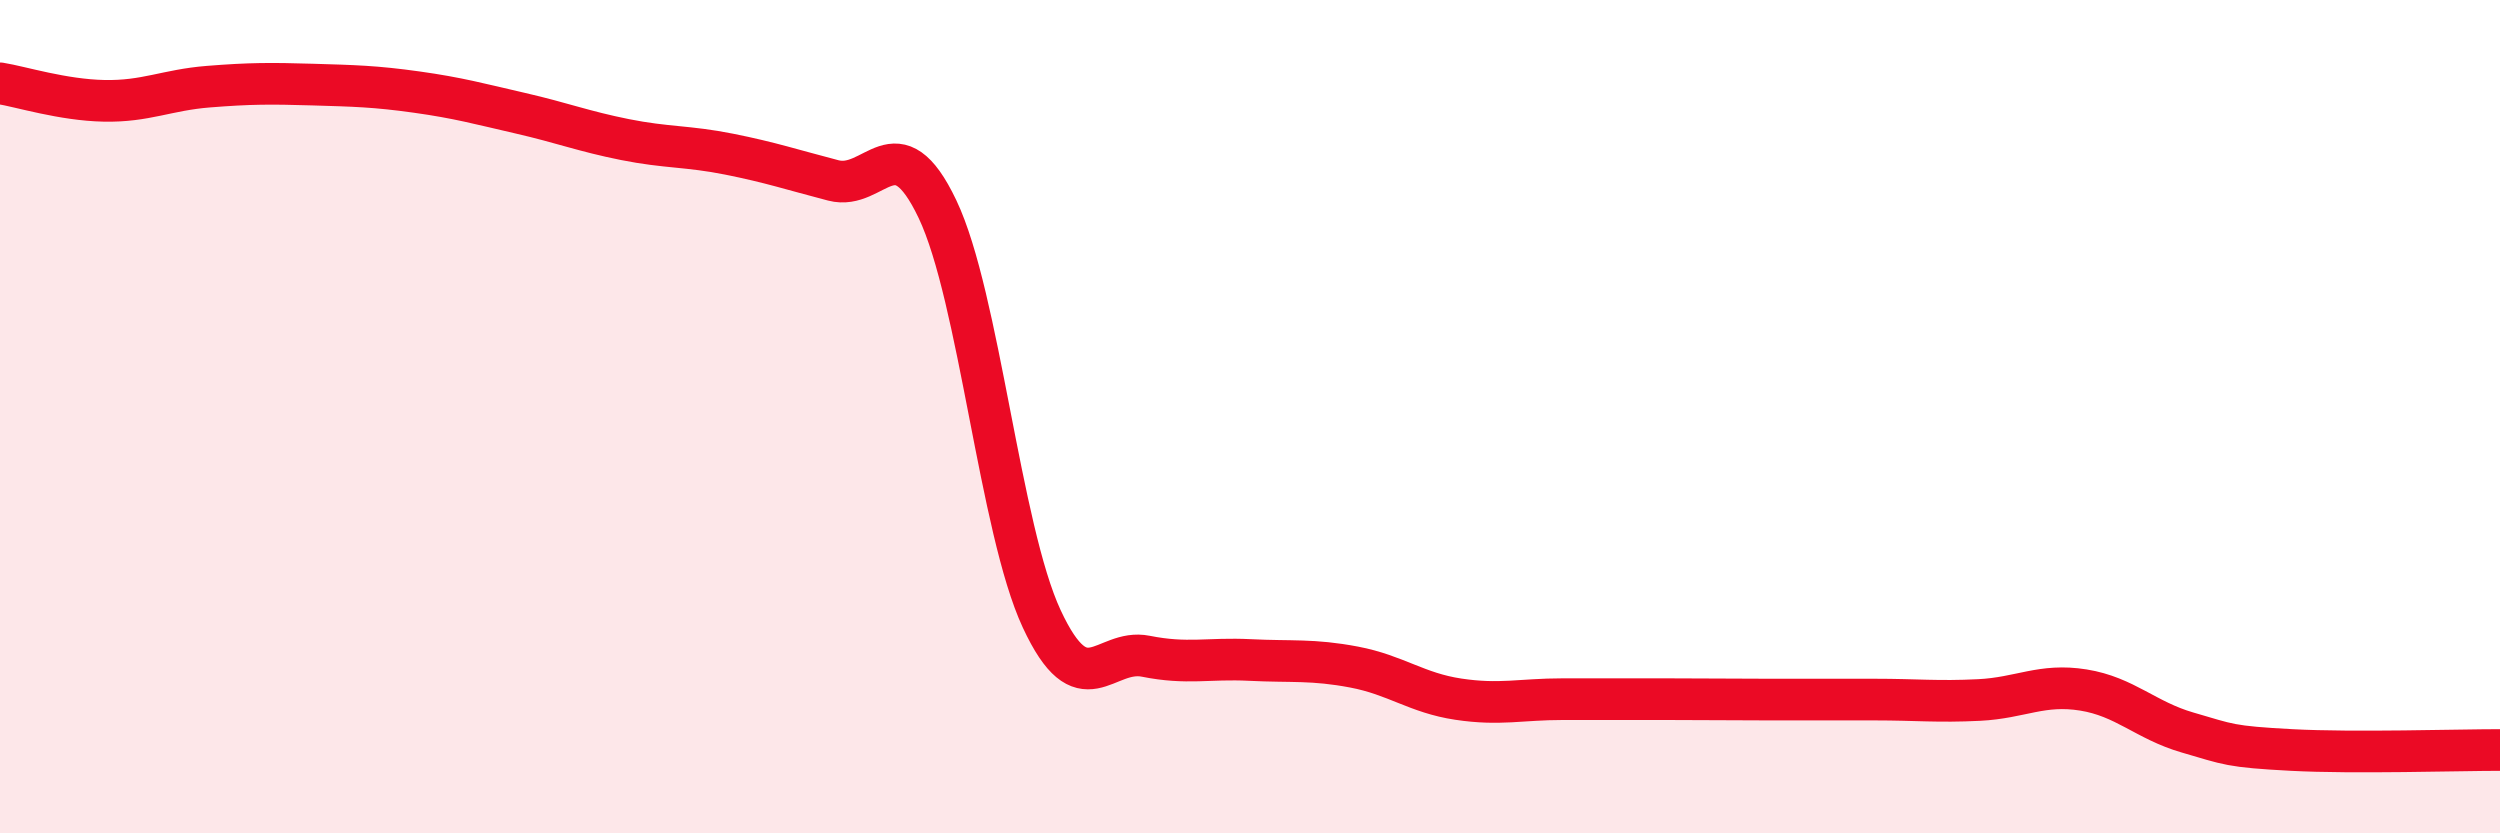
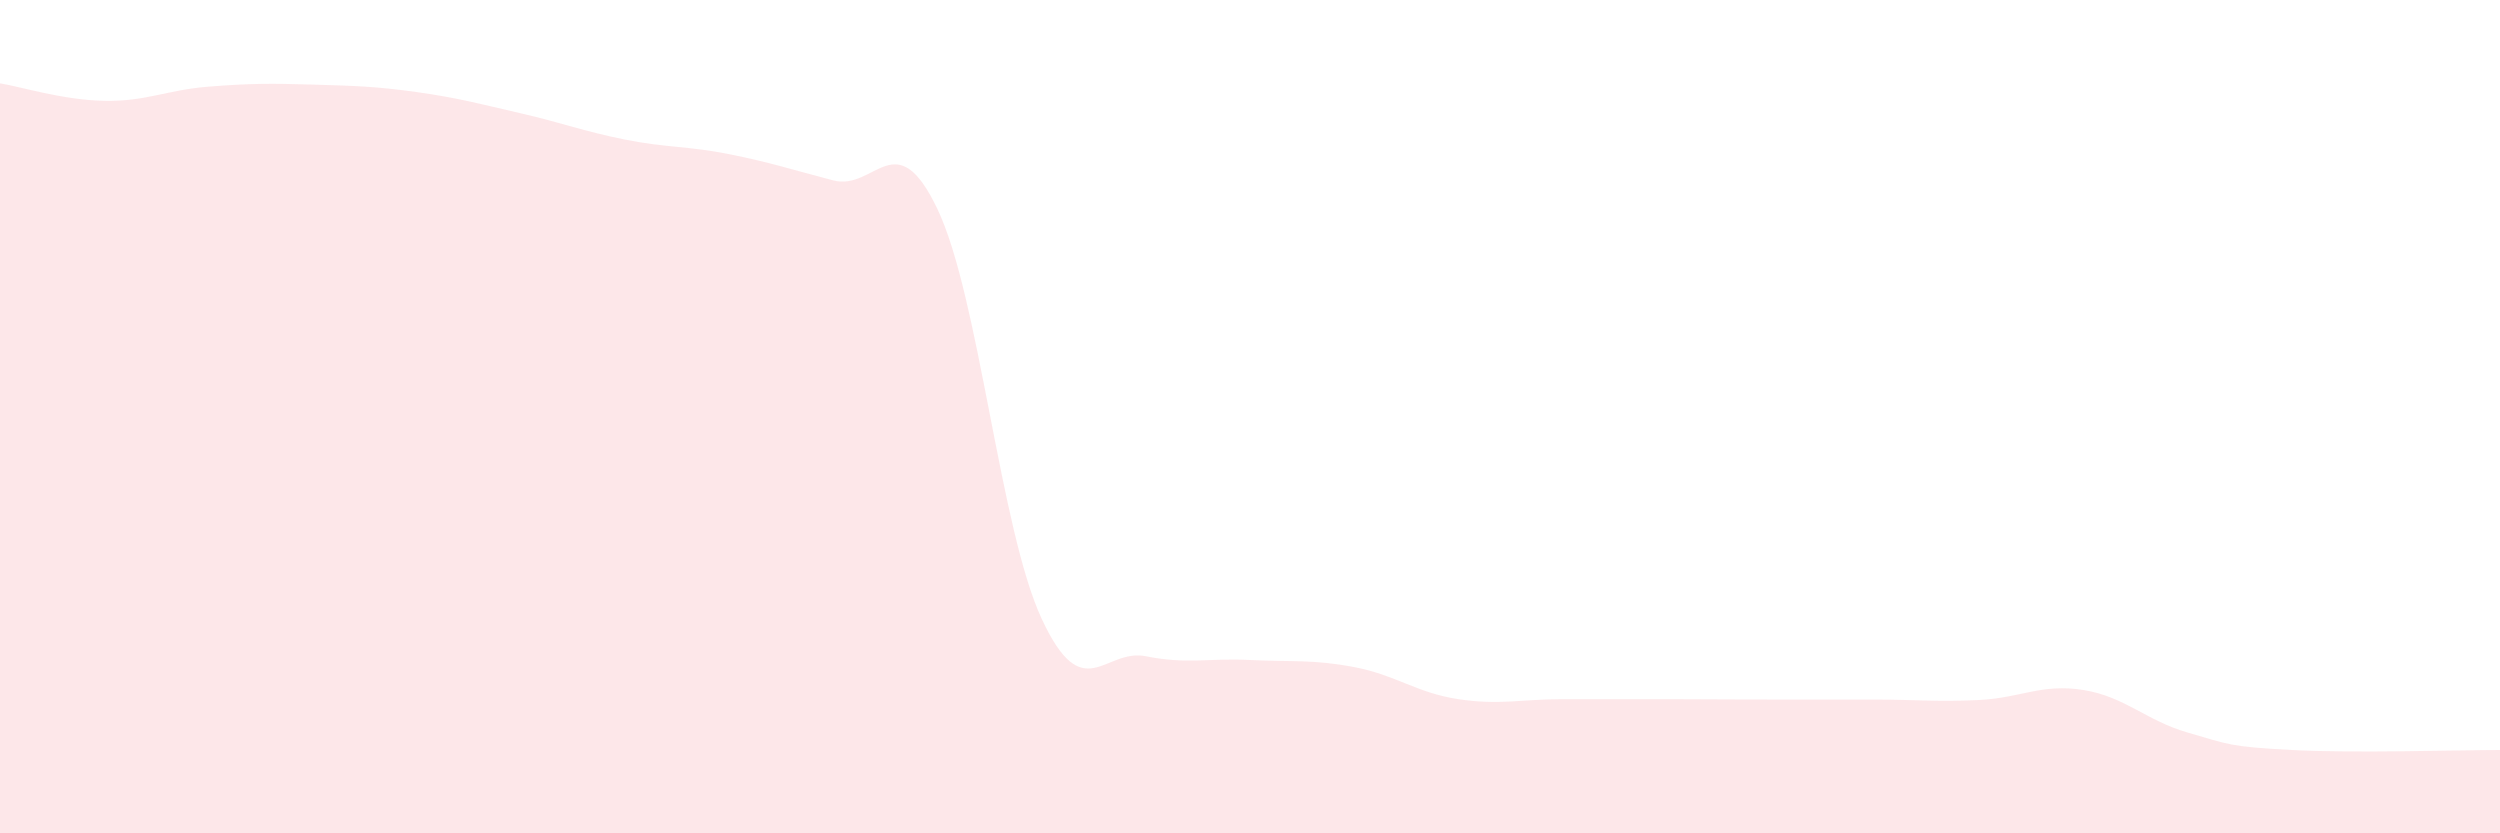
<svg xmlns="http://www.w3.org/2000/svg" width="60" height="20" viewBox="0 0 60 20">
  <path d="M 0,2 C 0.5,2.08 1.5,2.4 2.5,2.42 C 3.5,2.44 4,2.16 5,2.08 C 6,2 6.5,2 7.5,2.03 C 8.5,2.06 9,2.07 10,2.21 C 11,2.35 11.5,2.49 12.5,2.72 C 13.5,2.95 14,3.15 15,3.35 C 16,3.55 16.5,3.5 17.5,3.7 C 18.5,3.9 19,4.07 20,4.33 C 21,4.59 21.5,2.92 22.5,5.02 C 23.5,7.12 24,12.7 25,14.85 C 26,17 26.5,15.55 27.5,15.75 C 28.5,15.95 29,15.79 30,15.84 C 31,15.89 31.5,15.82 32.5,16.01 C 33.5,16.2 34,16.63 35,16.78 C 36,16.93 36.5,16.78 37.5,16.78 C 38.5,16.78 39,16.78 40,16.78 C 41,16.78 41.5,16.79 42.5,16.79 C 43.5,16.79 44,16.79 45,16.79 C 46,16.79 46.5,16.85 47.5,16.8 C 48.5,16.75 49,16.4 50,16.56 C 51,16.72 51.5,17.29 52.5,17.58 C 53.5,17.87 53.5,17.92 55,18 C 56.5,18.08 59,18 60,18L60 20L0 20Z" fill="#EB0A25" opacity="0.1" stroke-linecap="round" stroke-linejoin="round" />
-   <path d="M 0,2 C 0.5,2.08 1.5,2.4 2.5,2.42 C 3.5,2.44 4,2.16 5,2.08 C 6,2 6.5,2 7.5,2.03 C 8.5,2.06 9,2.07 10,2.21 C 11,2.35 11.5,2.49 12.5,2.72 C 13.5,2.95 14,3.15 15,3.35 C 16,3.55 16.5,3.5 17.5,3.7 C 18.5,3.9 19,4.07 20,4.33 C 21,4.59 21.5,2.92 22.5,5.02 C 23.5,7.12 24,12.7 25,14.85 C 26,17 26.5,15.55 27.5,15.75 C 28.5,15.95 29,15.79 30,15.84 C 31,15.89 31.5,15.82 32.5,16.01 C 33.5,16.2 34,16.63 35,16.78 C 36,16.93 36.5,16.78 37.5,16.78 C 38.5,16.78 39,16.78 40,16.78 C 41,16.78 41.5,16.79 42.5,16.79 C 43.5,16.79 44,16.79 45,16.79 C 46,16.79 46.5,16.85 47.5,16.8 C 48.5,16.75 49,16.4 50,16.56 C 51,16.72 51.5,17.29 52.5,17.58 C 53.5,17.87 53.5,17.92 55,18 C 56.5,18.08 59,18 60,18" stroke="#EB0A25" stroke-width="1" fill="none" stroke-linecap="round" stroke-linejoin="round" />
</svg>